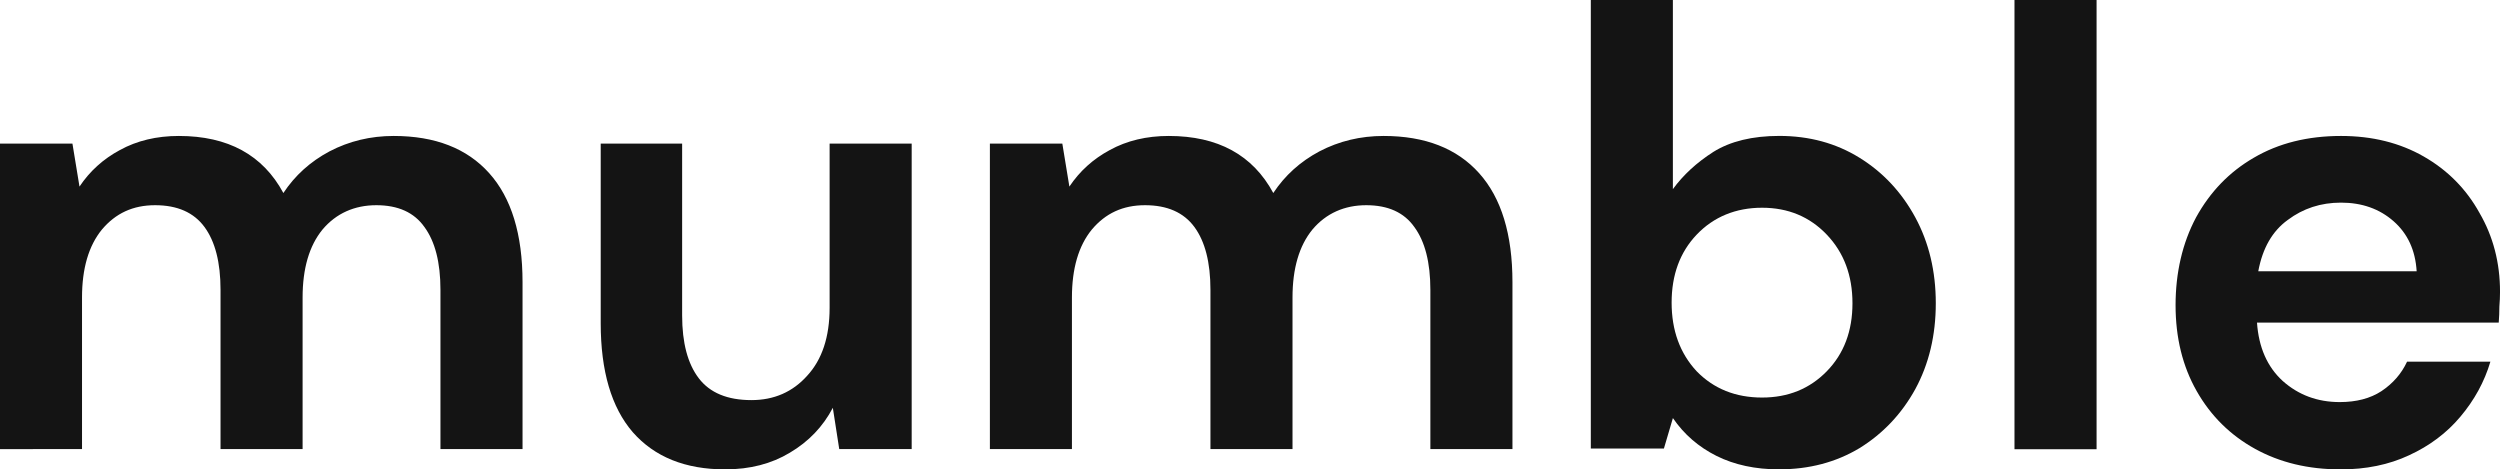
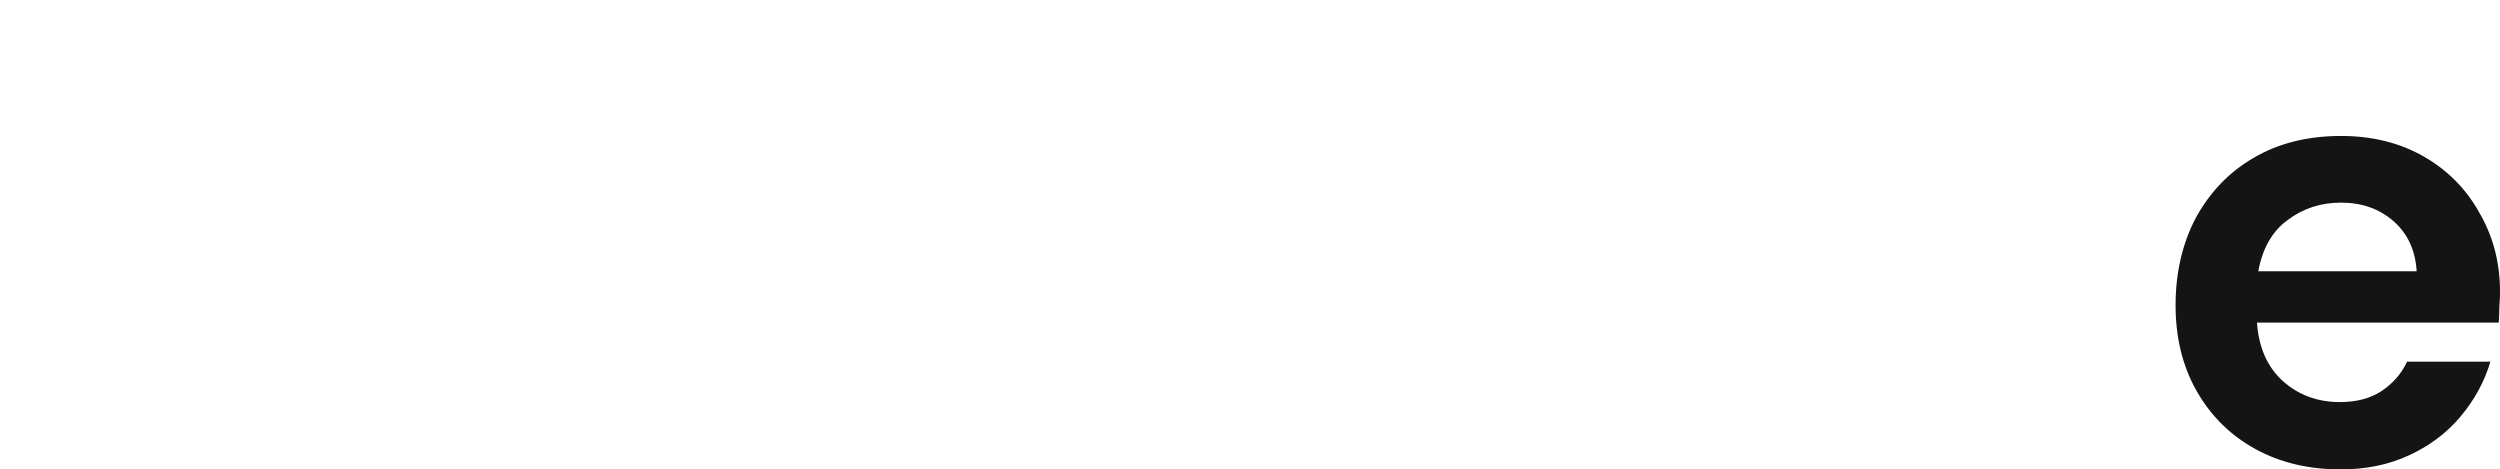
<svg xmlns="http://www.w3.org/2000/svg" id="Layer_2" viewBox="0 0 1174.07 220.43">
  <defs>
    <style>.cls-1{fill:#141414;stroke-width:0px;}</style>
  </defs>
  <g id="Layer_1-2">
-     <path class="cls-1" d="M0,210.9V67.45h34.02l3.31,20.18c4.82-7.23,11.14-12.95,18.97-17.16,8.03-4.42,17.26-6.62,27.7-6.62,23.08,0,39.45,8.93,49.08,26.8,5.42-8.23,12.65-14.76,21.68-19.57,9.23-4.82,19.27-7.23,30.11-7.23,19.47,0,34.43,5.82,44.87,17.47,10.44,11.64,15.66,28.71,15.66,51.19v78.4h-38.55v-74.79c0-12.85-2.51-22.68-7.53-29.51-4.82-6.83-12.34-10.24-22.58-10.24s-18.87,3.81-25.29,11.44c-6.22,7.63-9.34,18.27-9.34,31.92v71.18h-38.54v-74.79c0-12.85-2.51-22.68-7.53-29.51-5.02-6.83-12.75-10.24-23.19-10.24s-18.57,3.81-24.99,11.44c-6.23,7.63-9.34,18.27-9.34,31.92v71.18H0Z" />
-     <path class="cls-1" d="M340.52,220.43c-18.67,0-33.12-5.82-43.36-17.47-10.04-11.64-15.05-28.71-15.05-51.19v-84.32h38.24v80.7c0,12.85,2.61,22.68,7.83,29.51,5.22,6.83,13.45,10.24,24.69,10.24,10.64,0,19.37-3.81,26.2-11.44,7.03-7.63,10.54-18.27,10.54-31.92v-77.09h38.54v143.45h-34.02l-3.01-19.38c-4.62,8.83-11.35,15.86-20.18,21.08-8.63,5.22-18.77,7.83-30.41,7.83Z" />
-     <path class="cls-1" d="M464.88,210.9V67.45h34.02l3.31,20.18c4.82-7.23,11.14-12.95,18.97-17.16,8.03-4.42,17.27-6.62,27.7-6.62,23.09,0,39.45,8.93,49.09,26.8,5.42-8.23,12.65-14.76,21.68-19.57,9.23-4.82,19.27-7.23,30.11-7.23,19.47,0,34.43,5.82,44.87,17.47,10.44,11.64,15.66,28.71,15.66,51.19v78.4h-38.55v-74.79c0-12.85-2.51-22.68-7.53-29.51-4.82-6.83-12.34-10.24-22.58-10.24s-18.87,3.81-25.29,11.44c-6.22,7.63-9.34,18.27-9.34,31.92v71.18h-38.54v-74.79c0-12.85-2.51-22.68-7.53-29.51-5.02-6.83-12.75-10.24-23.19-10.24s-18.57,3.81-24.99,11.44c-6.23,7.63-9.34,18.27-9.34,31.92v71.18h-38.54Z" />
-     <path class="cls-1" d="M835.63,220.43c-11.24,0-21.08-2.11-29.51-6.32-8.43-4.22-15.26-10.14-20.48-17.77l-4.22,14.3h-34.33V0h38.54v88.83c4.82-6.62,11.14-12.45,18.97-17.47,8.03-5.02,18.37-7.53,31.02-7.53,14.05,0,26.6,3.41,37.64,10.24,11.04,6.83,19.77,16.16,26.2,28,6.42,11.84,9.64,25.29,9.64,40.35s-3.21,28.51-9.64,40.35c-6.42,11.64-15.16,20.88-26.2,27.7-11.04,6.62-23.59,9.94-37.64,9.94ZM827.51,186.7c12.25,0,22.38-4.12,30.41-12.35,8.03-8.23,12.05-18.87,12.05-31.92s-4.01-23.79-12.05-32.22c-8.03-8.43-18.17-12.65-30.41-12.65s-22.69,4.22-30.72,12.65c-7.83,8.23-11.75,18.87-11.75,31.92s3.92,23.79,11.75,32.22c8.03,8.23,18.27,12.35,30.72,12.35Z" />
-     <path class="cls-1" d="M946.06,210.97V0h38.55v210.97h-38.55Z" />
    <path class="cls-1" d="M1099.09,220.43c-15.06,0-28.41-3.21-40.05-9.64-11.64-6.42-20.78-15.46-27.4-27.1-6.63-11.64-9.93-25.09-9.93-40.35s3.21-29.21,9.63-41.25c6.63-12.05,15.66-21.38,27.1-28,11.64-6.83,25.29-10.24,40.96-10.24,14.65,0,27.6,3.21,38.84,9.64s19.98,15.26,26.2,26.5c6.42,11.04,9.64,23.39,9.64,37.04,0,2.21-.1,4.52-.3,6.93,0,2.41-.1,4.92-.3,7.53h-113.53c.8,11.64,4.82,20.78,12.05,27.4,7.43,6.62,16.36,9.94,26.8,9.94,7.83,0,14.35-1.71,19.57-5.12,5.42-3.61,9.44-8.23,12.05-13.85h39.14c-2.81,9.44-7.53,18.07-14.15,25.9-6.42,7.63-14.46,13.65-24.09,18.07-9.44,4.42-20.18,6.62-32.22,6.62ZM1099.39,95.16c-9.44,0-17.77,2.71-24.99,8.13-7.23,5.22-11.84,13.25-13.85,24.09h74.38c-.6-9.84-4.21-17.67-10.84-23.49-6.63-5.82-14.86-8.73-24.69-8.73Z" />
  </g>
</svg>